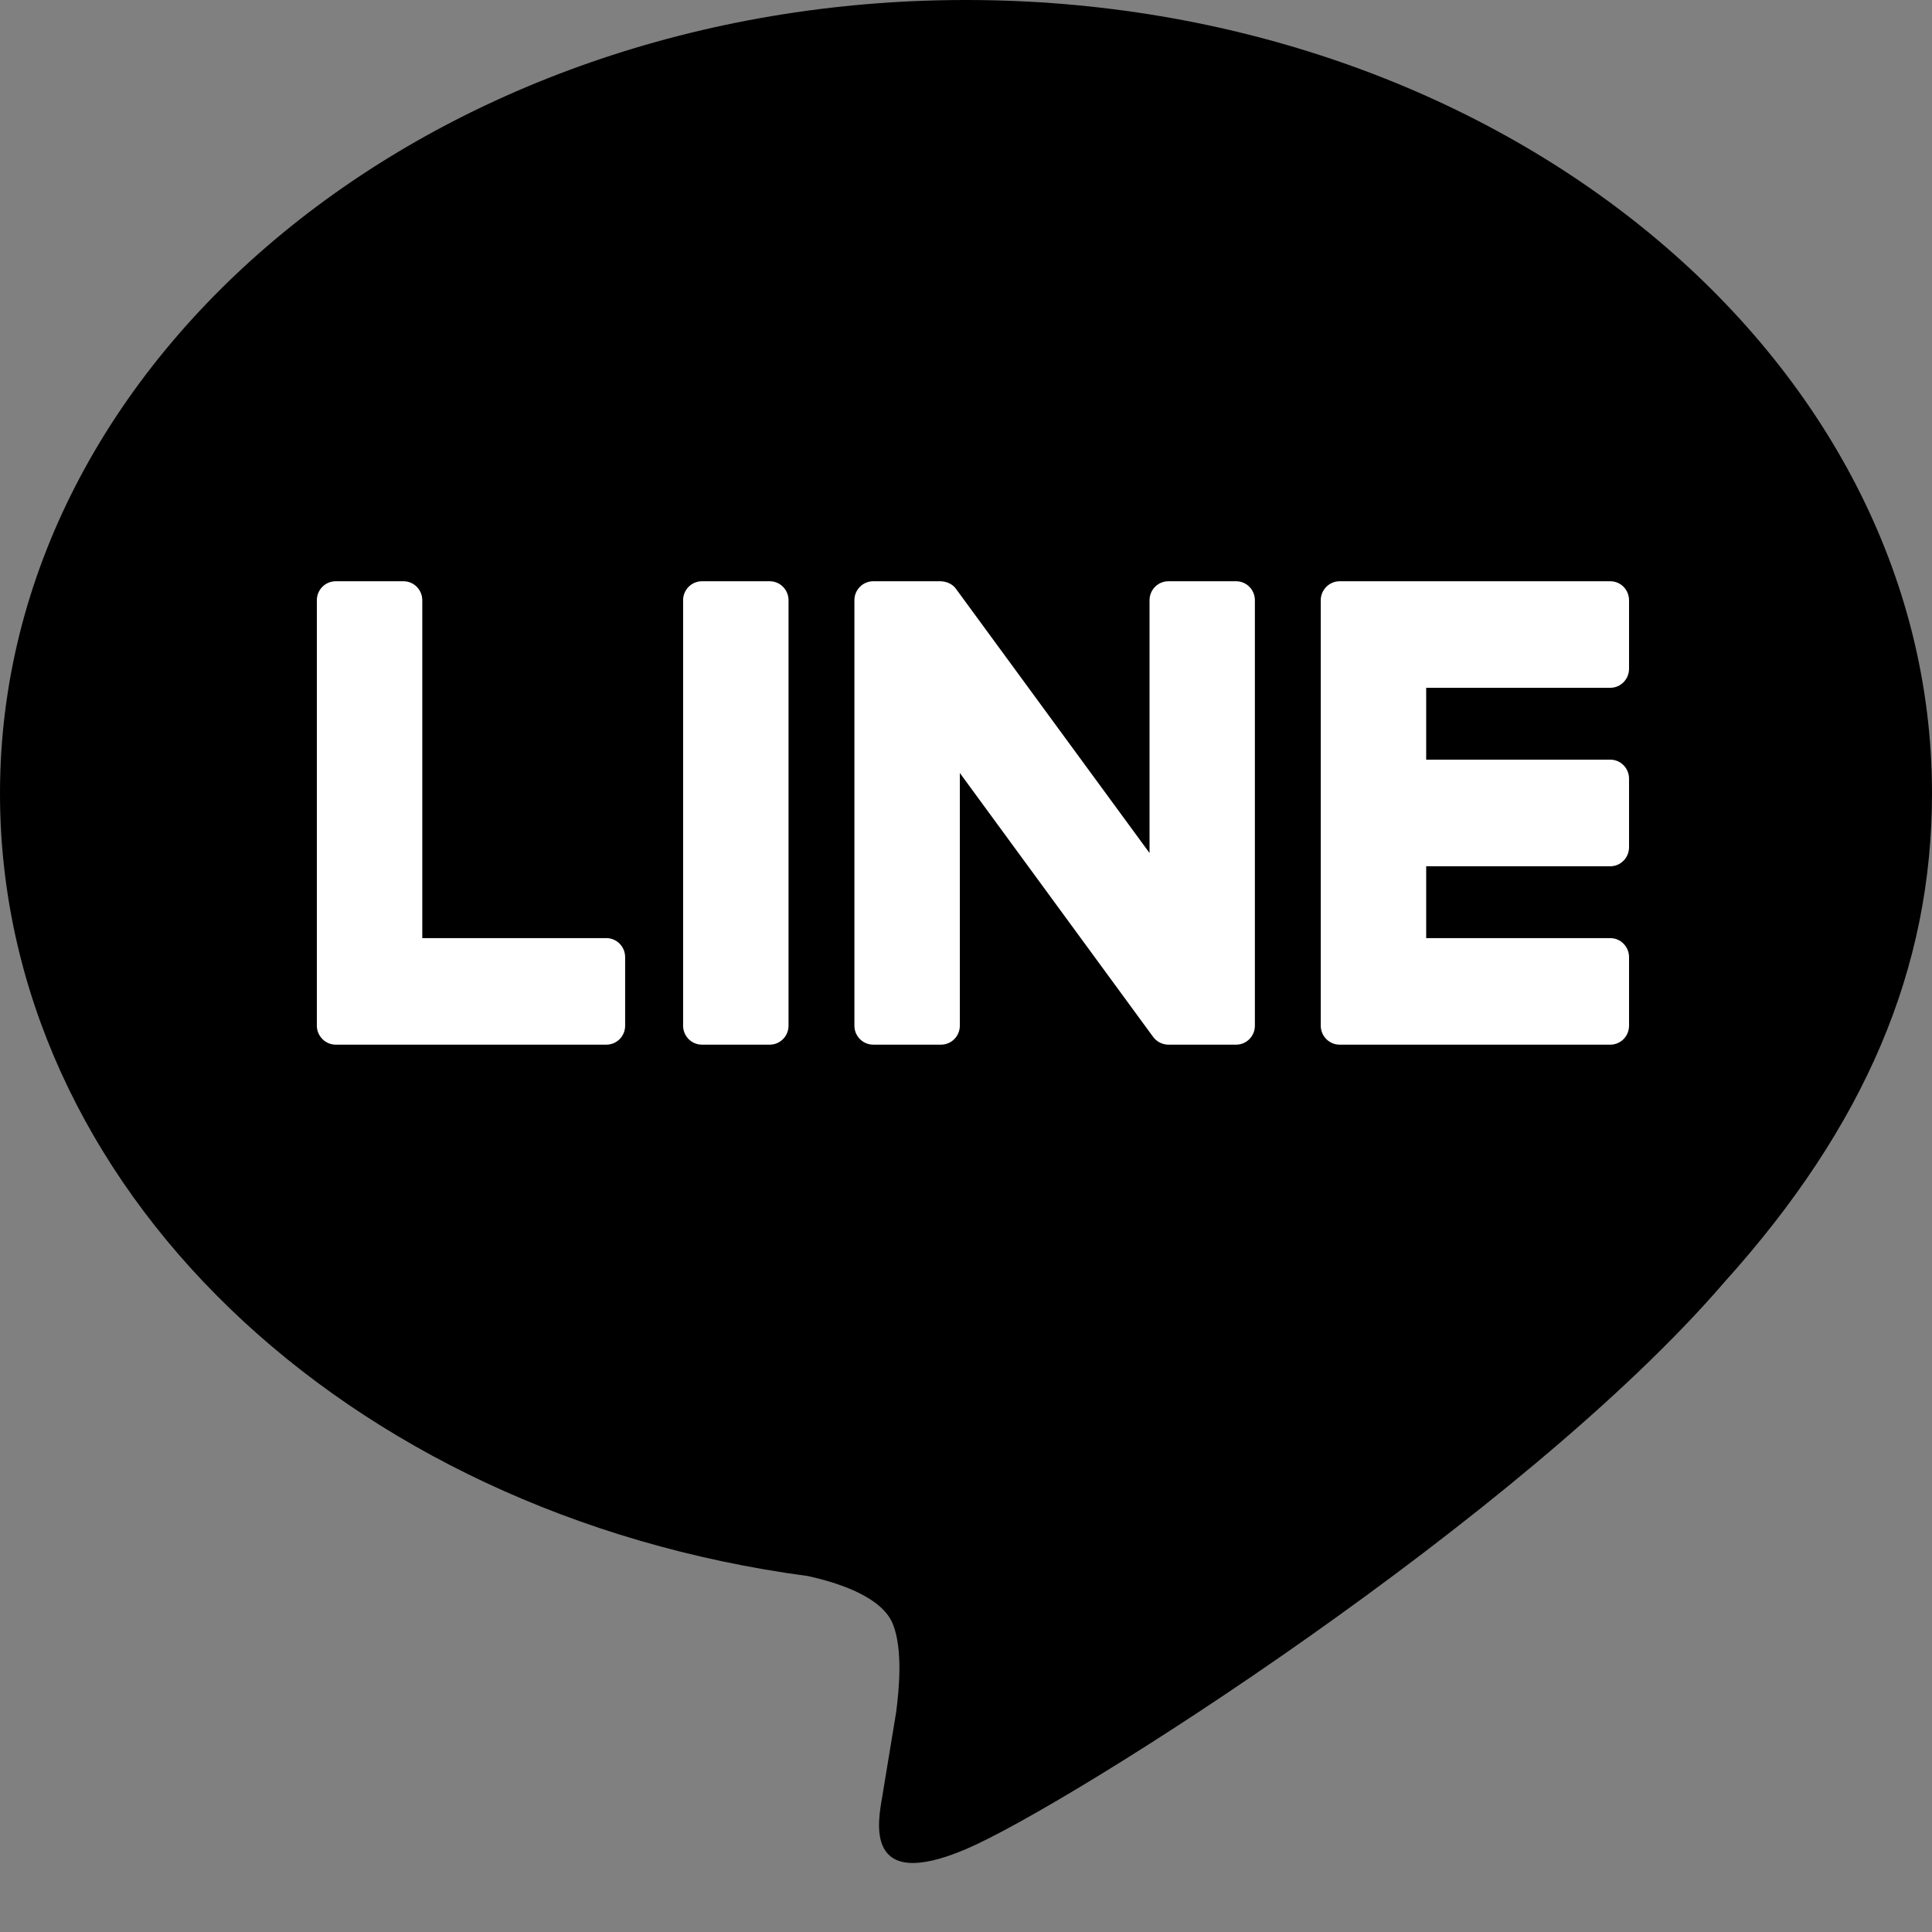
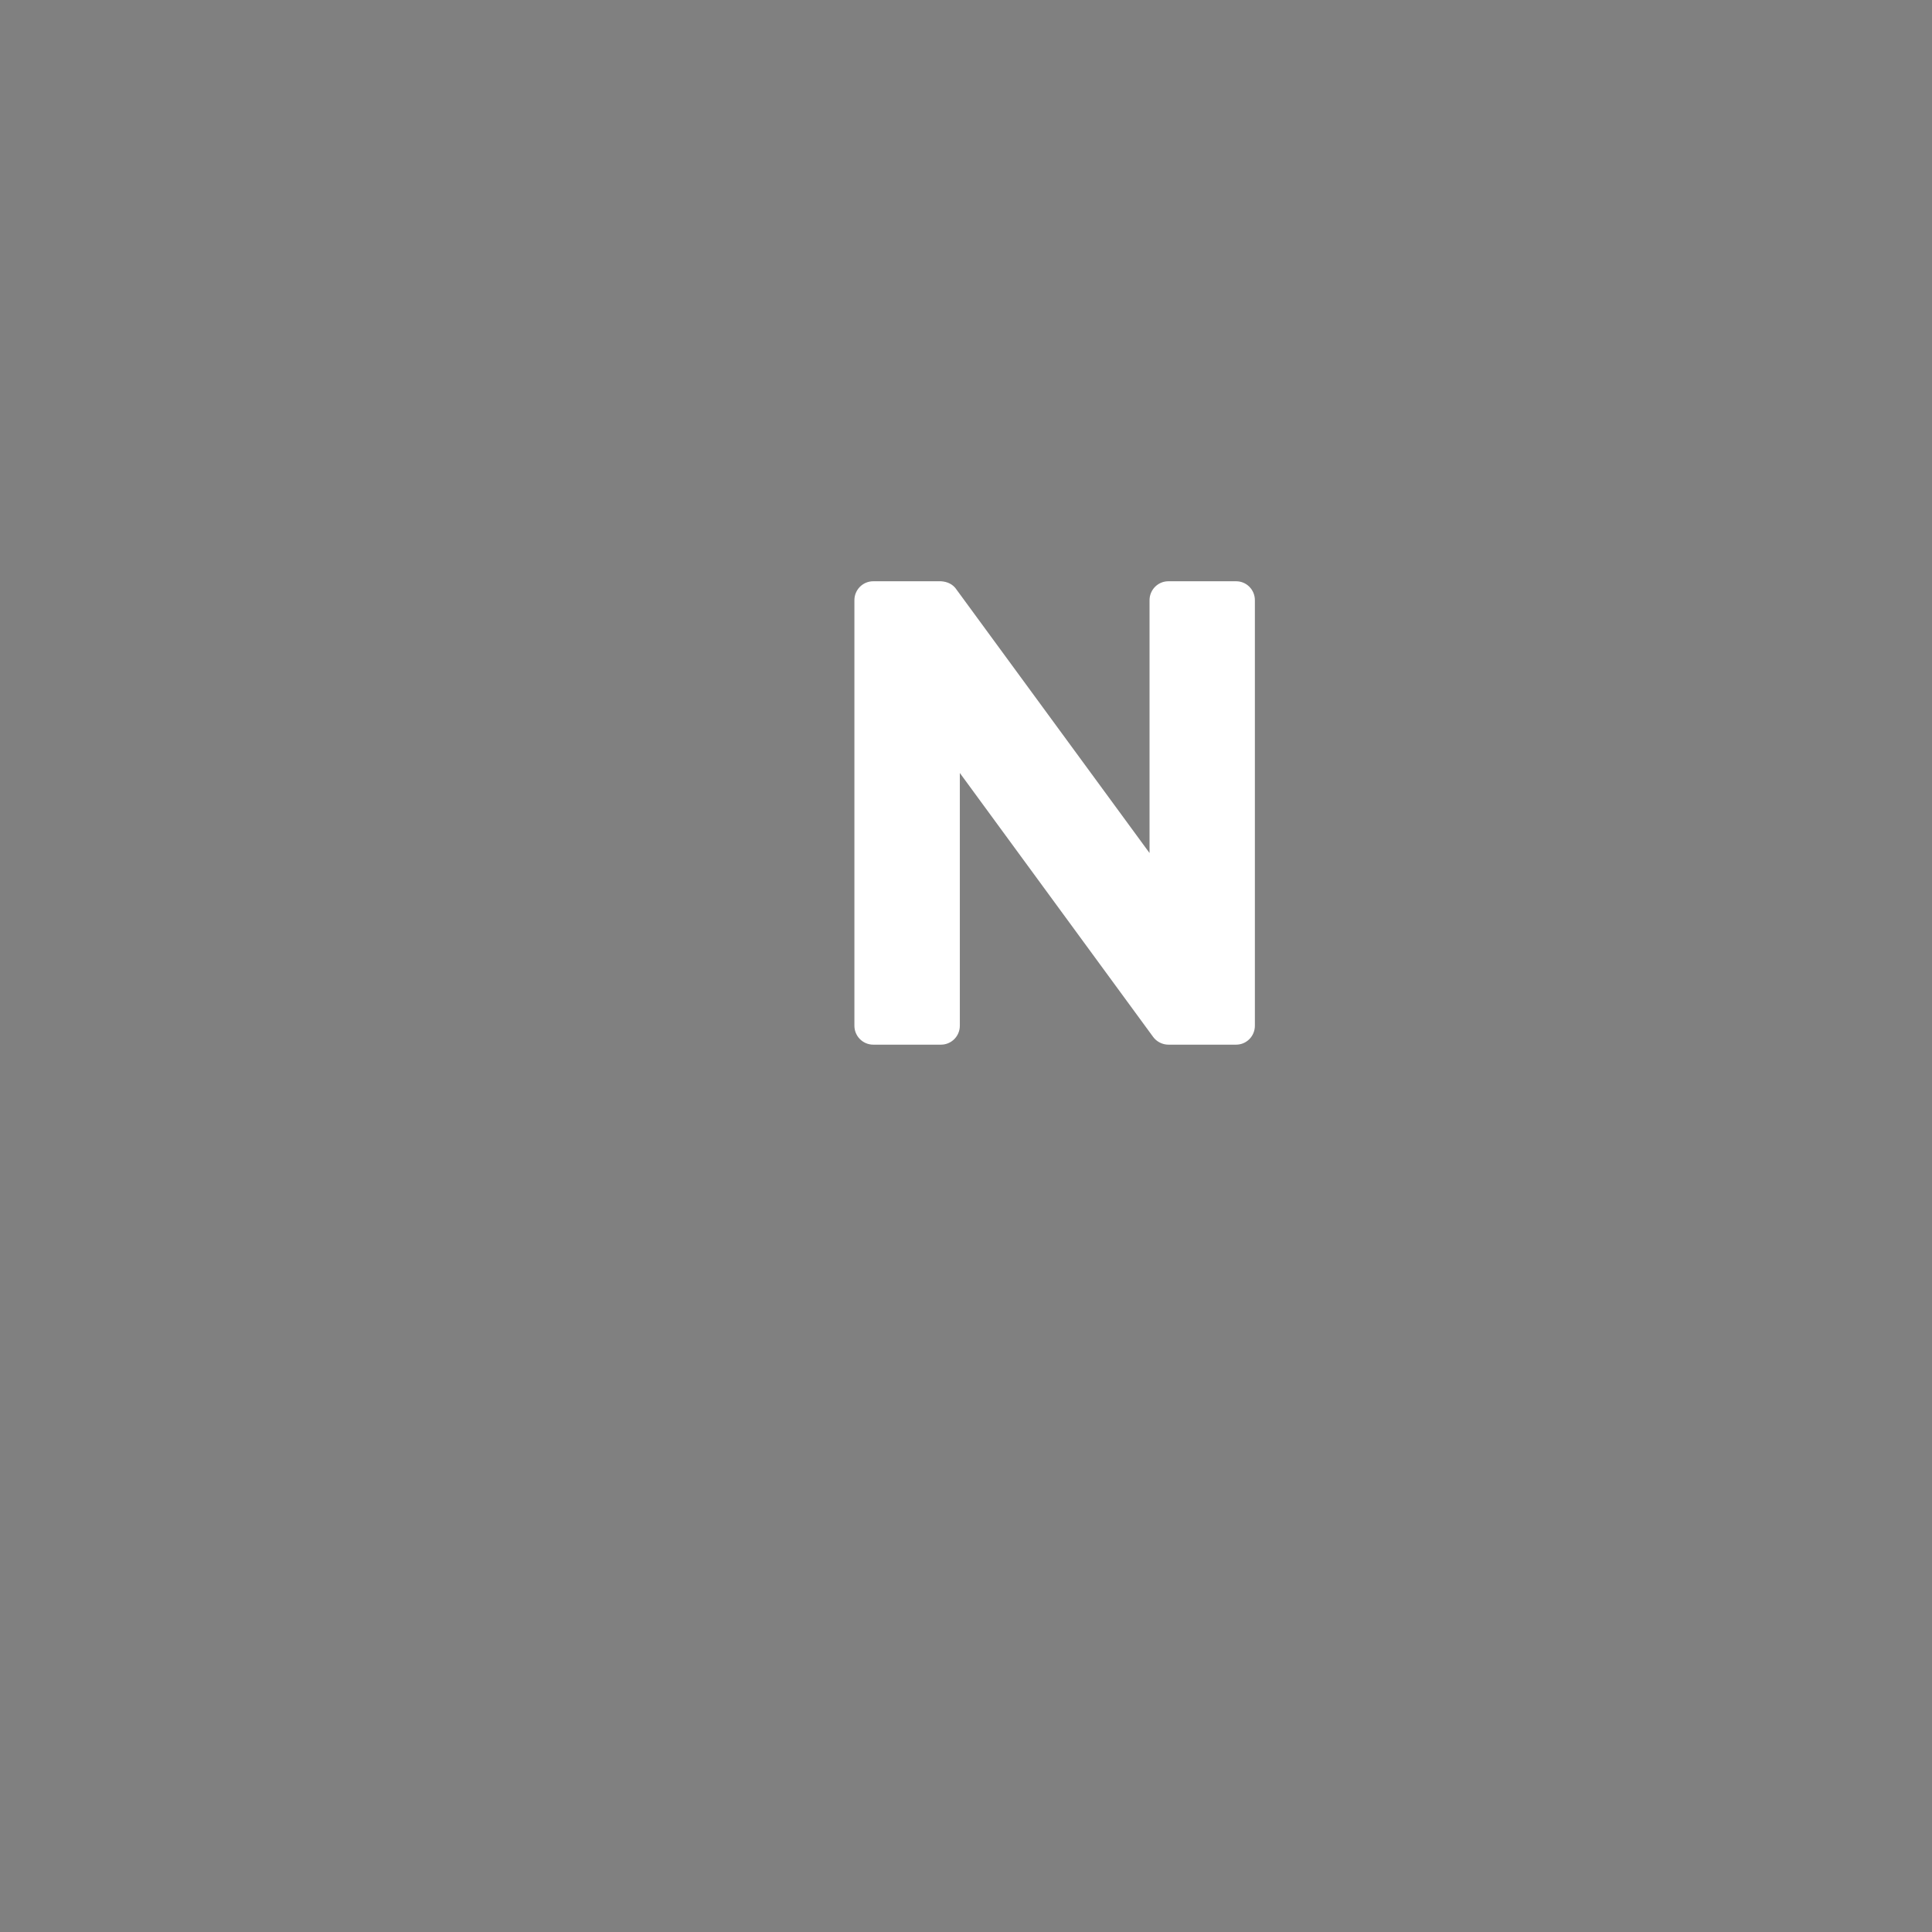
<svg xmlns="http://www.w3.org/2000/svg" width="21" height="21" viewBox="0 0 21 21" fill="none">
  <rect x="0" y="0" width="21" height="21" fill="#808080" stroke="none" />
-   <path d="M21 8.623C21 3.868 16.29 1.0813e-06 10.5 1.0813e-06C4.711 1.0813e-06 0 3.868 0 8.623C0 12.886 3.735 16.456 8.781 17.131C9.123 17.206 9.589 17.36 9.706 17.655C9.812 17.924 9.776 18.345 9.74 18.616C9.74 18.616 9.617 19.366 9.59 19.526C9.545 19.794 9.38 20.576 10.5 20.099C11.621 19.621 16.547 16.495 18.75 13.929C20.271 12.24 21 10.527 21 8.623Z" fill="black" />
-   <path d="M8.367 6.318H7.63C7.517 6.318 7.425 6.41 7.425 6.524V11.149C7.425 11.263 7.517 11.355 7.63 11.355H8.367C8.479 11.355 8.571 11.263 8.571 11.149V6.524C8.571 6.41 8.479 6.318 8.367 6.318Z" fill="white" />
  <path d="M13.436 6.318H12.7C12.587 6.318 12.495 6.41 12.495 6.524V9.272L10.398 6.41C10.36 6.351 10.297 6.322 10.228 6.318H9.492C9.379 6.318 9.287 6.41 9.287 6.524V11.149C9.287 11.263 9.379 11.355 9.492 11.355H10.228C10.341 11.355 10.433 11.263 10.433 11.149V8.402L12.532 11.268C12.57 11.322 12.634 11.355 12.7 11.355H13.436C13.549 11.355 13.64 11.263 13.64 11.149V6.524C13.64 6.41 13.549 6.318 13.436 6.318Z" fill="white" />
-   <path d="M6.591 10.197H4.59V6.524C4.59 6.41 4.498 6.318 4.386 6.318H3.649C3.536 6.318 3.444 6.41 3.444 6.524V11.149C3.444 11.261 3.536 11.355 3.649 11.355H6.591C6.704 11.355 6.795 11.263 6.795 11.149V10.404C6.795 10.29 6.704 10.197 6.591 10.197Z" fill="white" />
-   <path d="M17.503 7.476C17.616 7.476 17.707 7.383 17.707 7.269V6.525C17.707 6.41 17.616 6.318 17.503 6.318H14.561C14.448 6.318 14.356 6.412 14.356 6.524V11.149C14.356 11.261 14.448 11.355 14.56 11.355H17.503C17.616 11.355 17.707 11.263 17.707 11.149V10.404C17.707 10.29 17.616 10.197 17.503 10.197H15.502V9.416H17.503C17.616 9.416 17.707 9.323 17.707 9.209V8.464C17.707 8.35 17.616 8.257 17.503 8.257H15.502V7.476H17.503Z" fill="white" />
</svg>